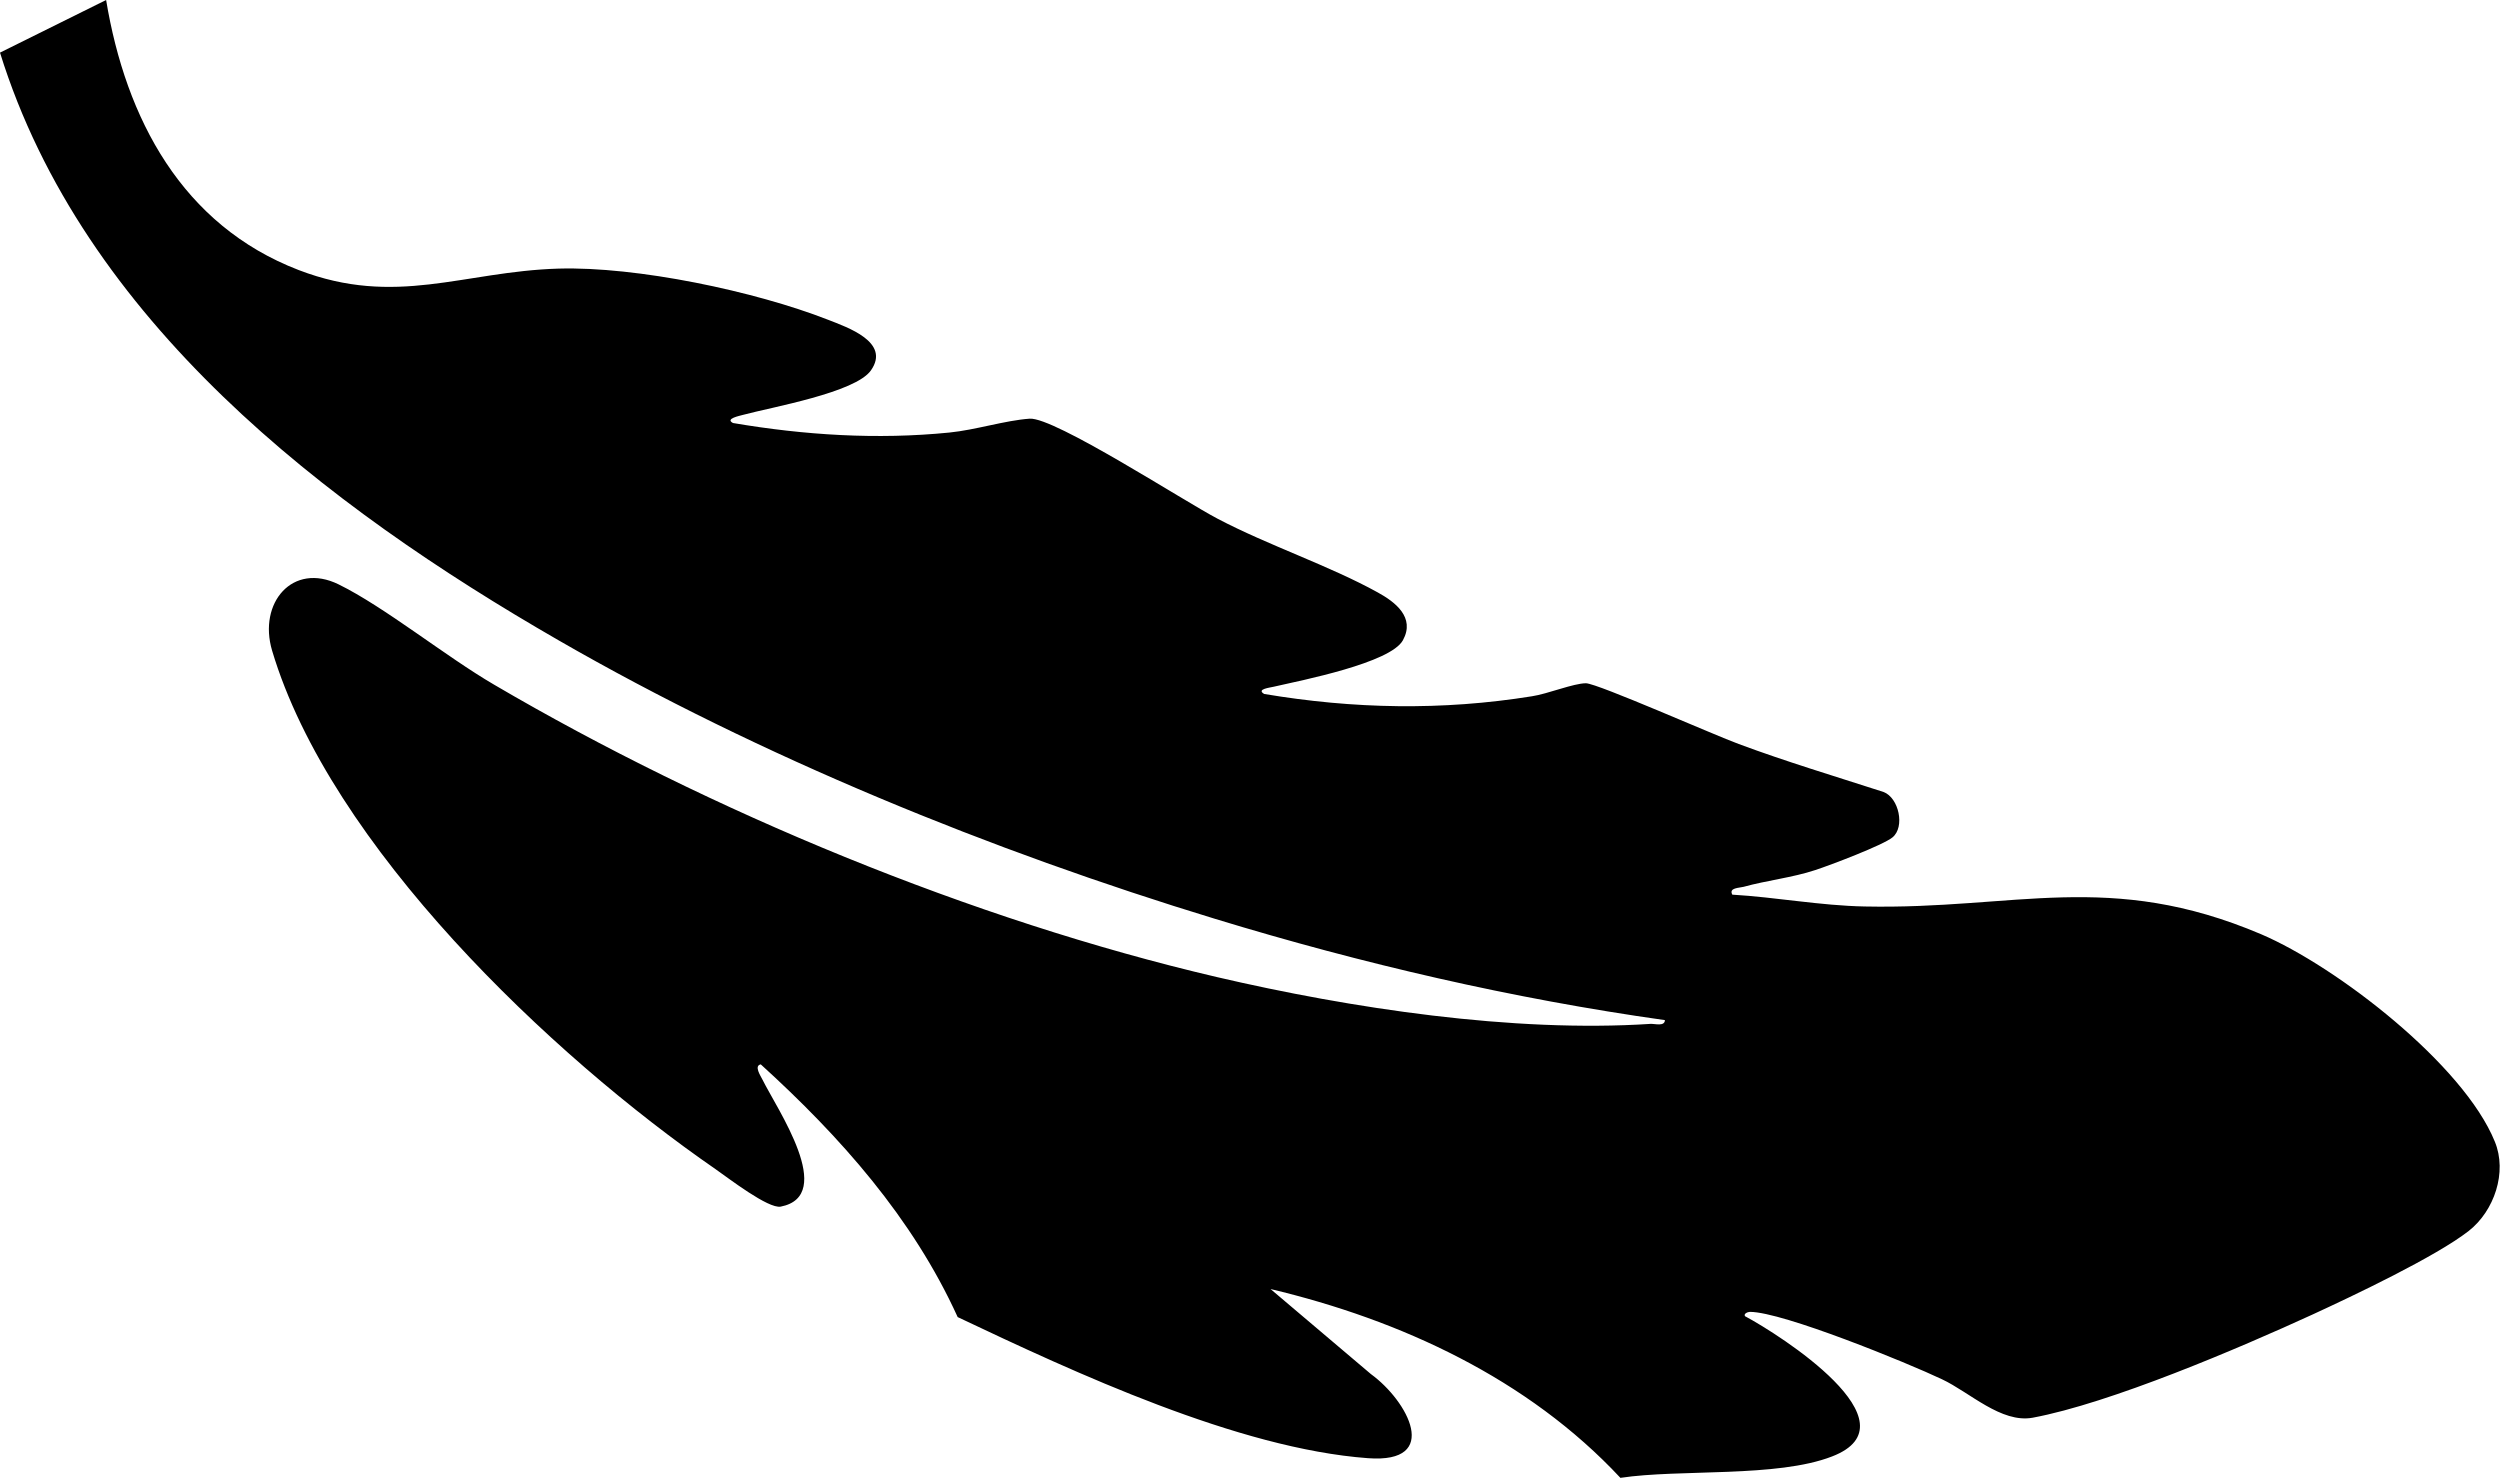
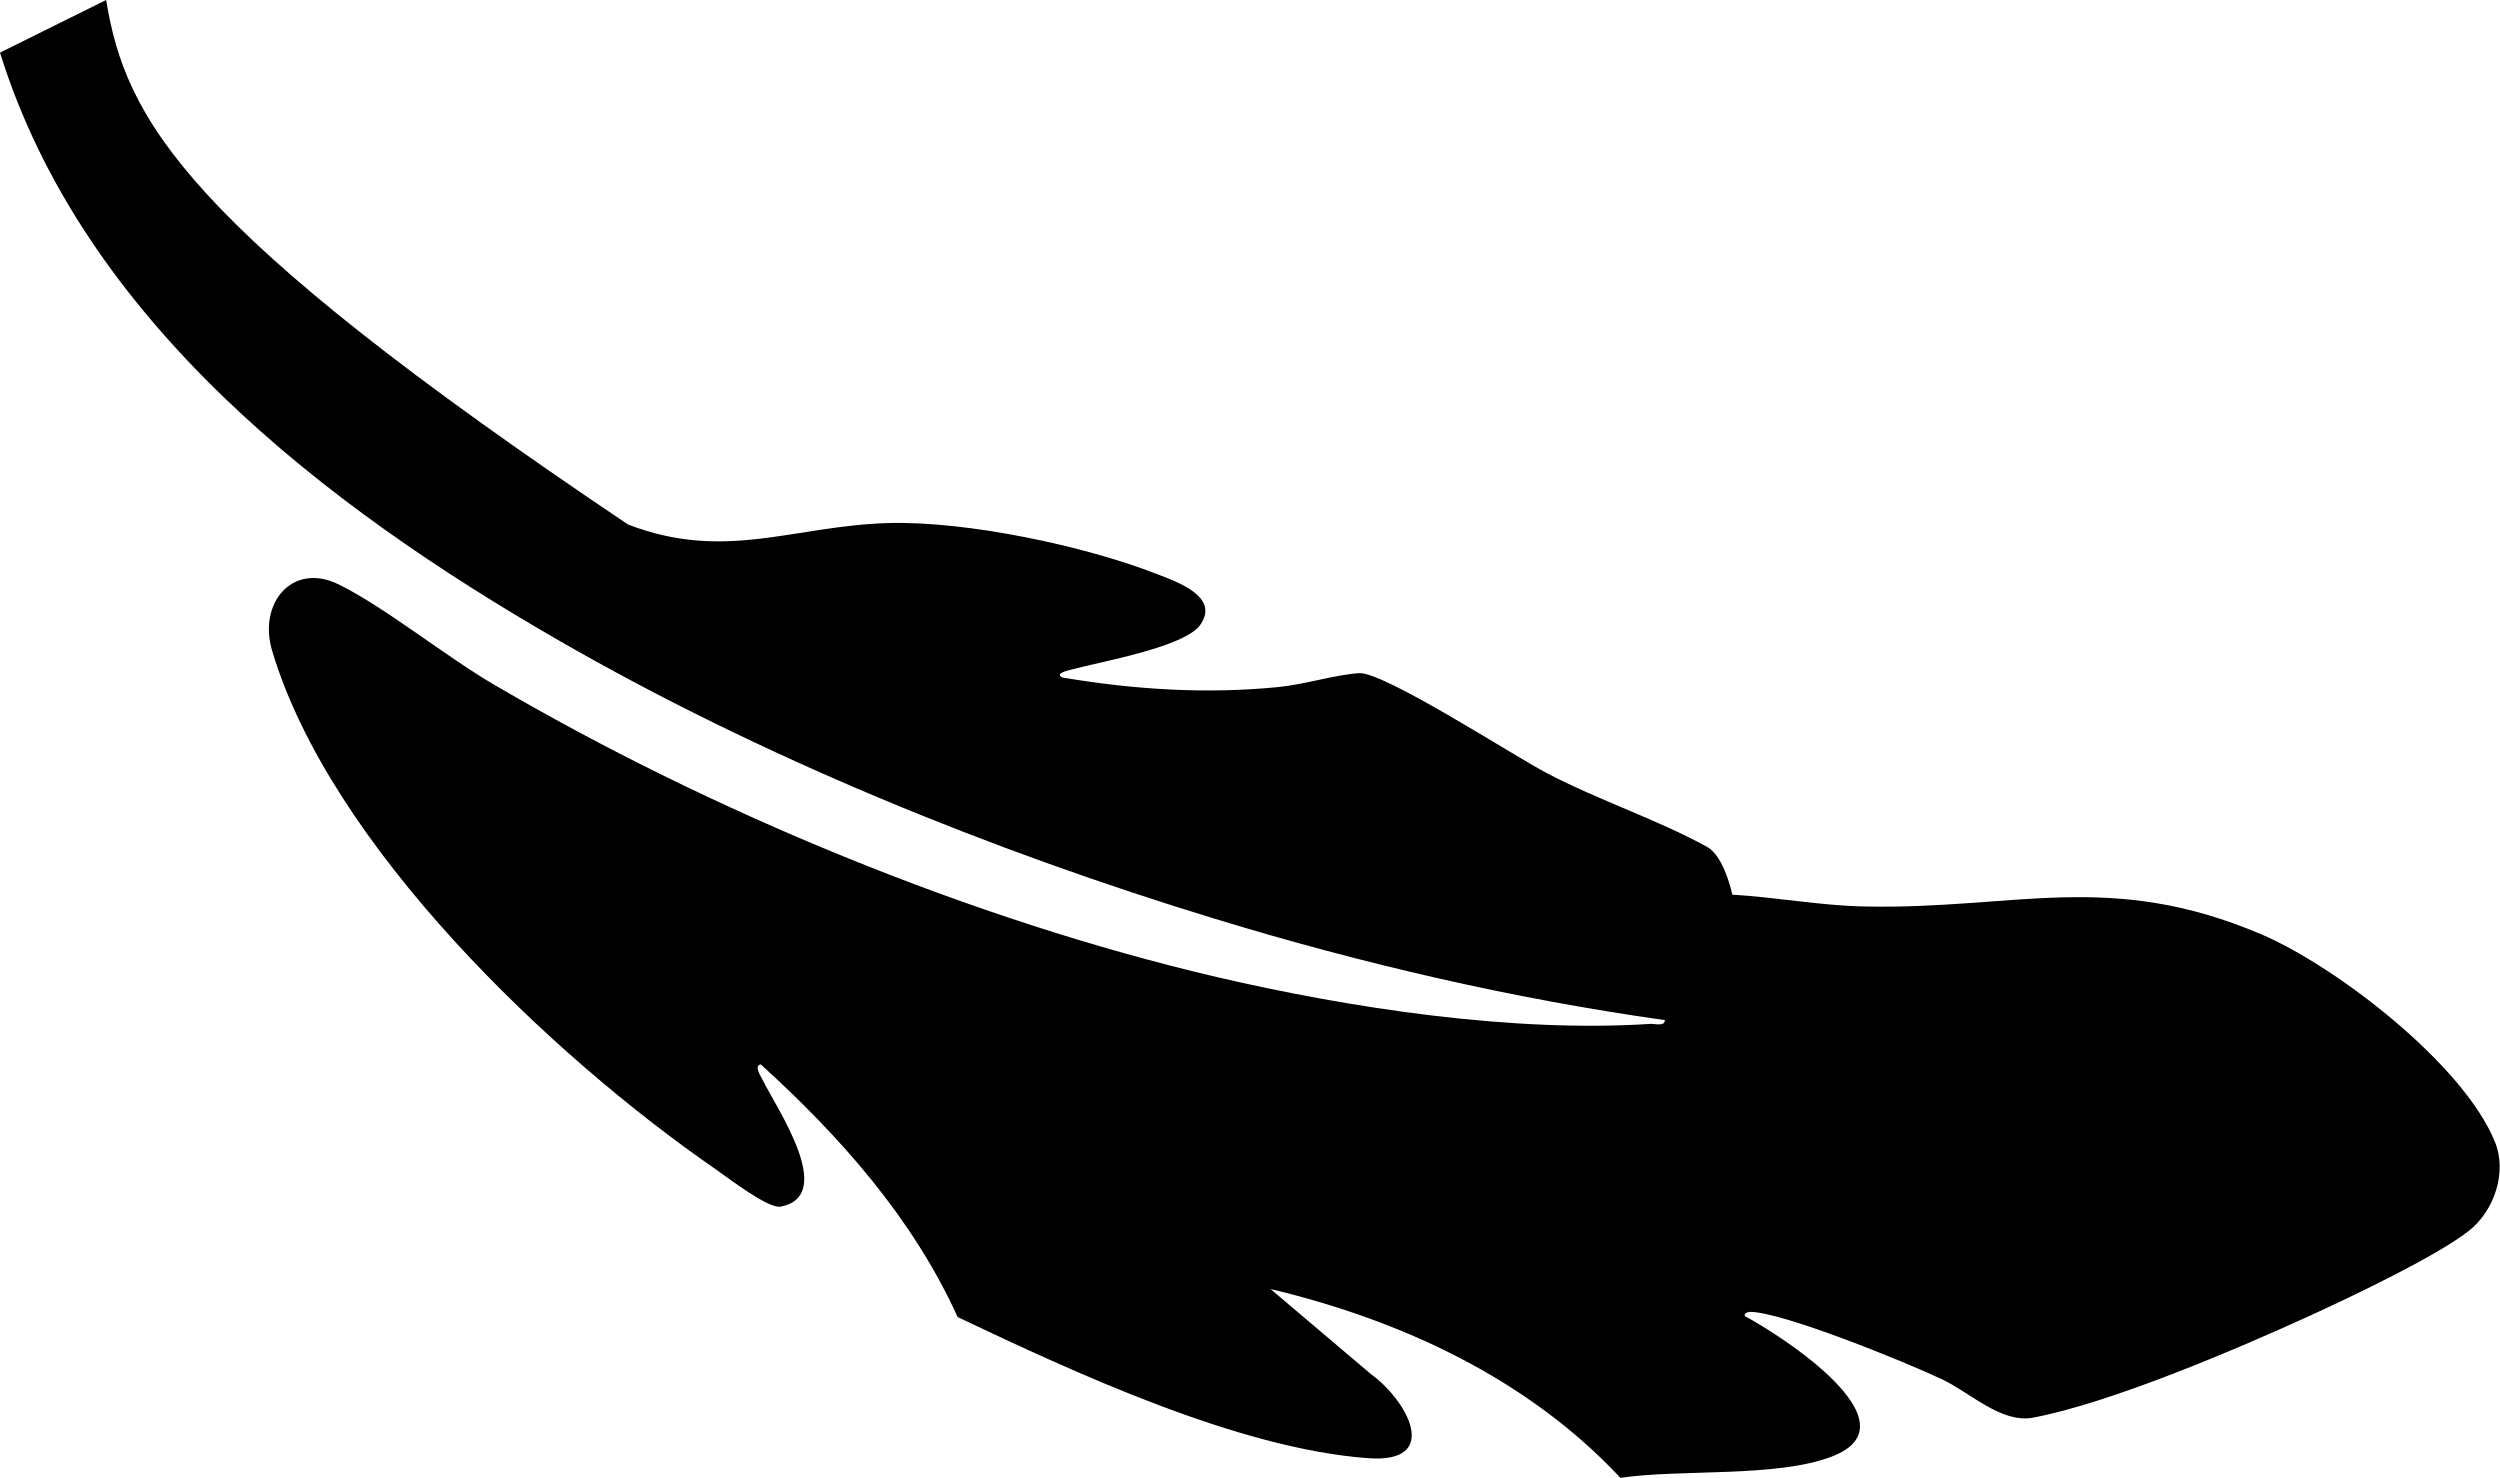
<svg xmlns="http://www.w3.org/2000/svg" viewBox="0 0 86.46 51.11" data-name="Layer 2" id="Layer_2">
  <g data-name="Layer 1" id="Layer_1-2">
-     <path d="M59.91,30.94c-.13-.24.24-.23.39-.27.79-.22,1.7-.32,2.48-.58.52-.17,2.34-.86,2.67-1.13.44-.36.22-1.37-.31-1.57-1.67-.54-3.37-1.05-5.01-1.66-.8-.29-4.87-2.09-5.28-2.1-.43,0-1.33.37-1.87.45-3.11.5-6.17.44-9.26-.08-.29-.17.22-.22.33-.25.96-.22,4.04-.82,4.47-1.61s-.27-1.32-.87-1.65c-1.66-.92-3.79-1.63-5.54-2.55-1.15-.6-5.65-3.52-6.5-3.46s-1.87.39-2.78.48c-2.5.25-5.01.09-7.48-.33-.29-.15.24-.25.34-.28,1-.27,3.89-.77,4.43-1.54.69-.98-.82-1.49-1.48-1.75-2.53-.99-6.62-1.85-9.33-1.77-3.29.1-5.62,1.34-8.98.05C6.3,7.79,4.35,4.11,3.67,0L0,1.82c2.88,9.26,11.25,15.68,19.31,20.32,7.01,4.04,14.98,7.28,22.72,9.64,5.08,1.55,10.29,2.76,15.55,3.5-.01.23-.35.12-.5.13-4.75.31-10.37-.54-15-1.62-8.46-1.98-17.5-5.72-24.99-10.11-1.68-.98-3.79-2.69-5.38-3.47s-2.79.64-2.3,2.29c2.01,6.75,9.64,14,15.33,17.93.46.32,1.83,1.38,2.26,1.3,1.94-.38-.13-3.38-.63-4.39-.07-.14-.3-.48-.06-.53,2.75,2.5,5.25,5.31,6.81,8.74,4.05,1.92,9.7,4.55,14.19,4.88,2.55.19,1.38-1.98.1-2.91l-3.47-2.94c4.5,1.07,8.9,3.1,12.1,6.53,2.06-.31,5.42,0,7.32-.74,2.99-1.15-1.81-4.21-3.01-4.85-.06-.09.1-.15.17-.15,1.13,0,5.44,1.76,6.64,2.33.96.45,2.05,1.53,3.14,1.33,2.68-.5,7.13-2.4,9.68-3.57,1.39-.64,4.26-2,5.4-2.89.88-.69,1.34-2.03.9-3.09-1.08-2.66-5.46-6.05-8.08-7.17-5.25-2.23-8.5-.85-13.71-.96-1.54-.03-3.06-.32-4.59-.41Z" />
+     <path d="M59.91,30.94s-.27-1.32-.87-1.65c-1.66-.92-3.79-1.63-5.54-2.55-1.15-.6-5.65-3.52-6.5-3.46s-1.87.39-2.78.48c-2.5.25-5.01.09-7.48-.33-.29-.15.24-.25.34-.28,1-.27,3.89-.77,4.43-1.54.69-.98-.82-1.49-1.48-1.75-2.53-.99-6.62-1.85-9.33-1.77-3.29.1-5.62,1.34-8.98.05C6.3,7.79,4.35,4.11,3.67,0L0,1.82c2.88,9.26,11.25,15.68,19.31,20.32,7.01,4.04,14.98,7.28,22.72,9.64,5.08,1.55,10.29,2.76,15.55,3.5-.01.23-.35.12-.5.13-4.75.31-10.37-.54-15-1.62-8.46-1.98-17.5-5.72-24.99-10.11-1.68-.98-3.79-2.69-5.38-3.47s-2.79.64-2.3,2.29c2.01,6.75,9.64,14,15.33,17.93.46.32,1.83,1.38,2.26,1.3,1.94-.38-.13-3.38-.63-4.39-.07-.14-.3-.48-.06-.53,2.75,2.5,5.25,5.31,6.81,8.74,4.05,1.92,9.7,4.55,14.19,4.88,2.55.19,1.38-1.98.1-2.91l-3.47-2.94c4.5,1.07,8.9,3.1,12.1,6.53,2.06-.31,5.42,0,7.32-.74,2.99-1.15-1.81-4.21-3.01-4.85-.06-.09.1-.15.17-.15,1.13,0,5.44,1.76,6.64,2.33.96.45,2.05,1.53,3.14,1.33,2.68-.5,7.13-2.4,9.68-3.57,1.39-.64,4.26-2,5.4-2.89.88-.69,1.34-2.03.9-3.09-1.08-2.66-5.46-6.05-8.08-7.17-5.25-2.23-8.5-.85-13.71-.96-1.54-.03-3.06-.32-4.59-.41Z" />
  </g>
</svg>